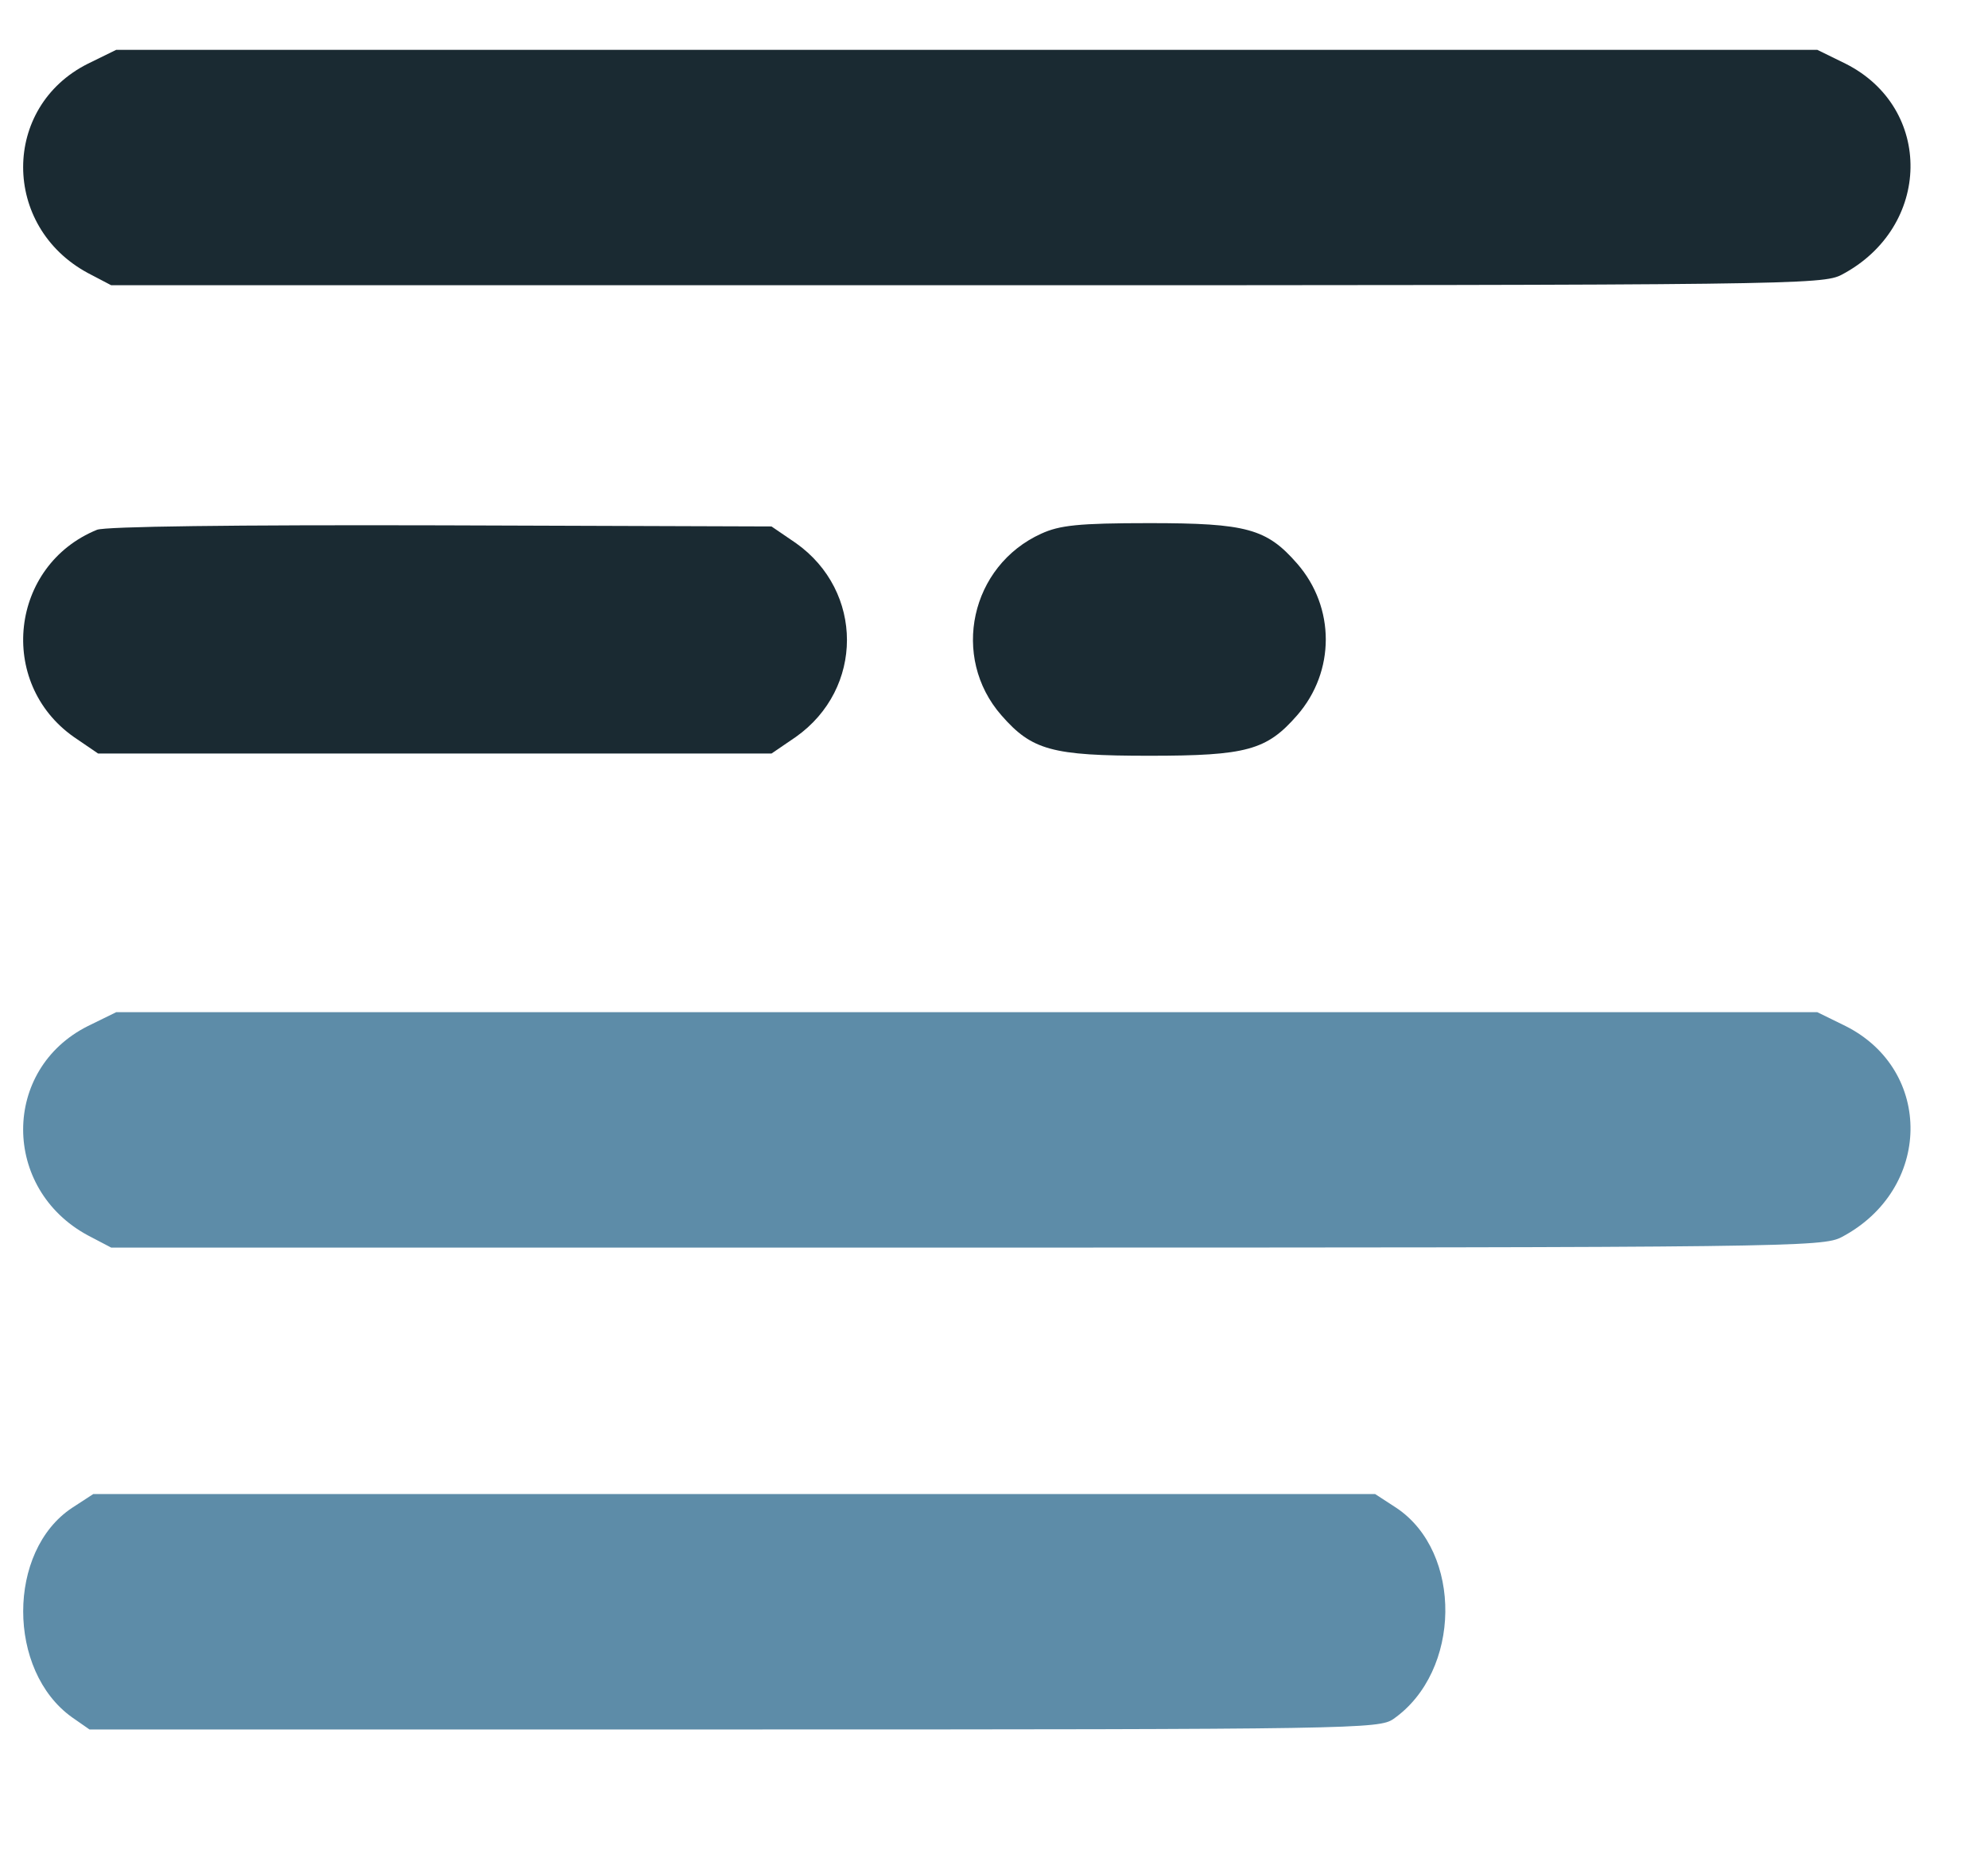
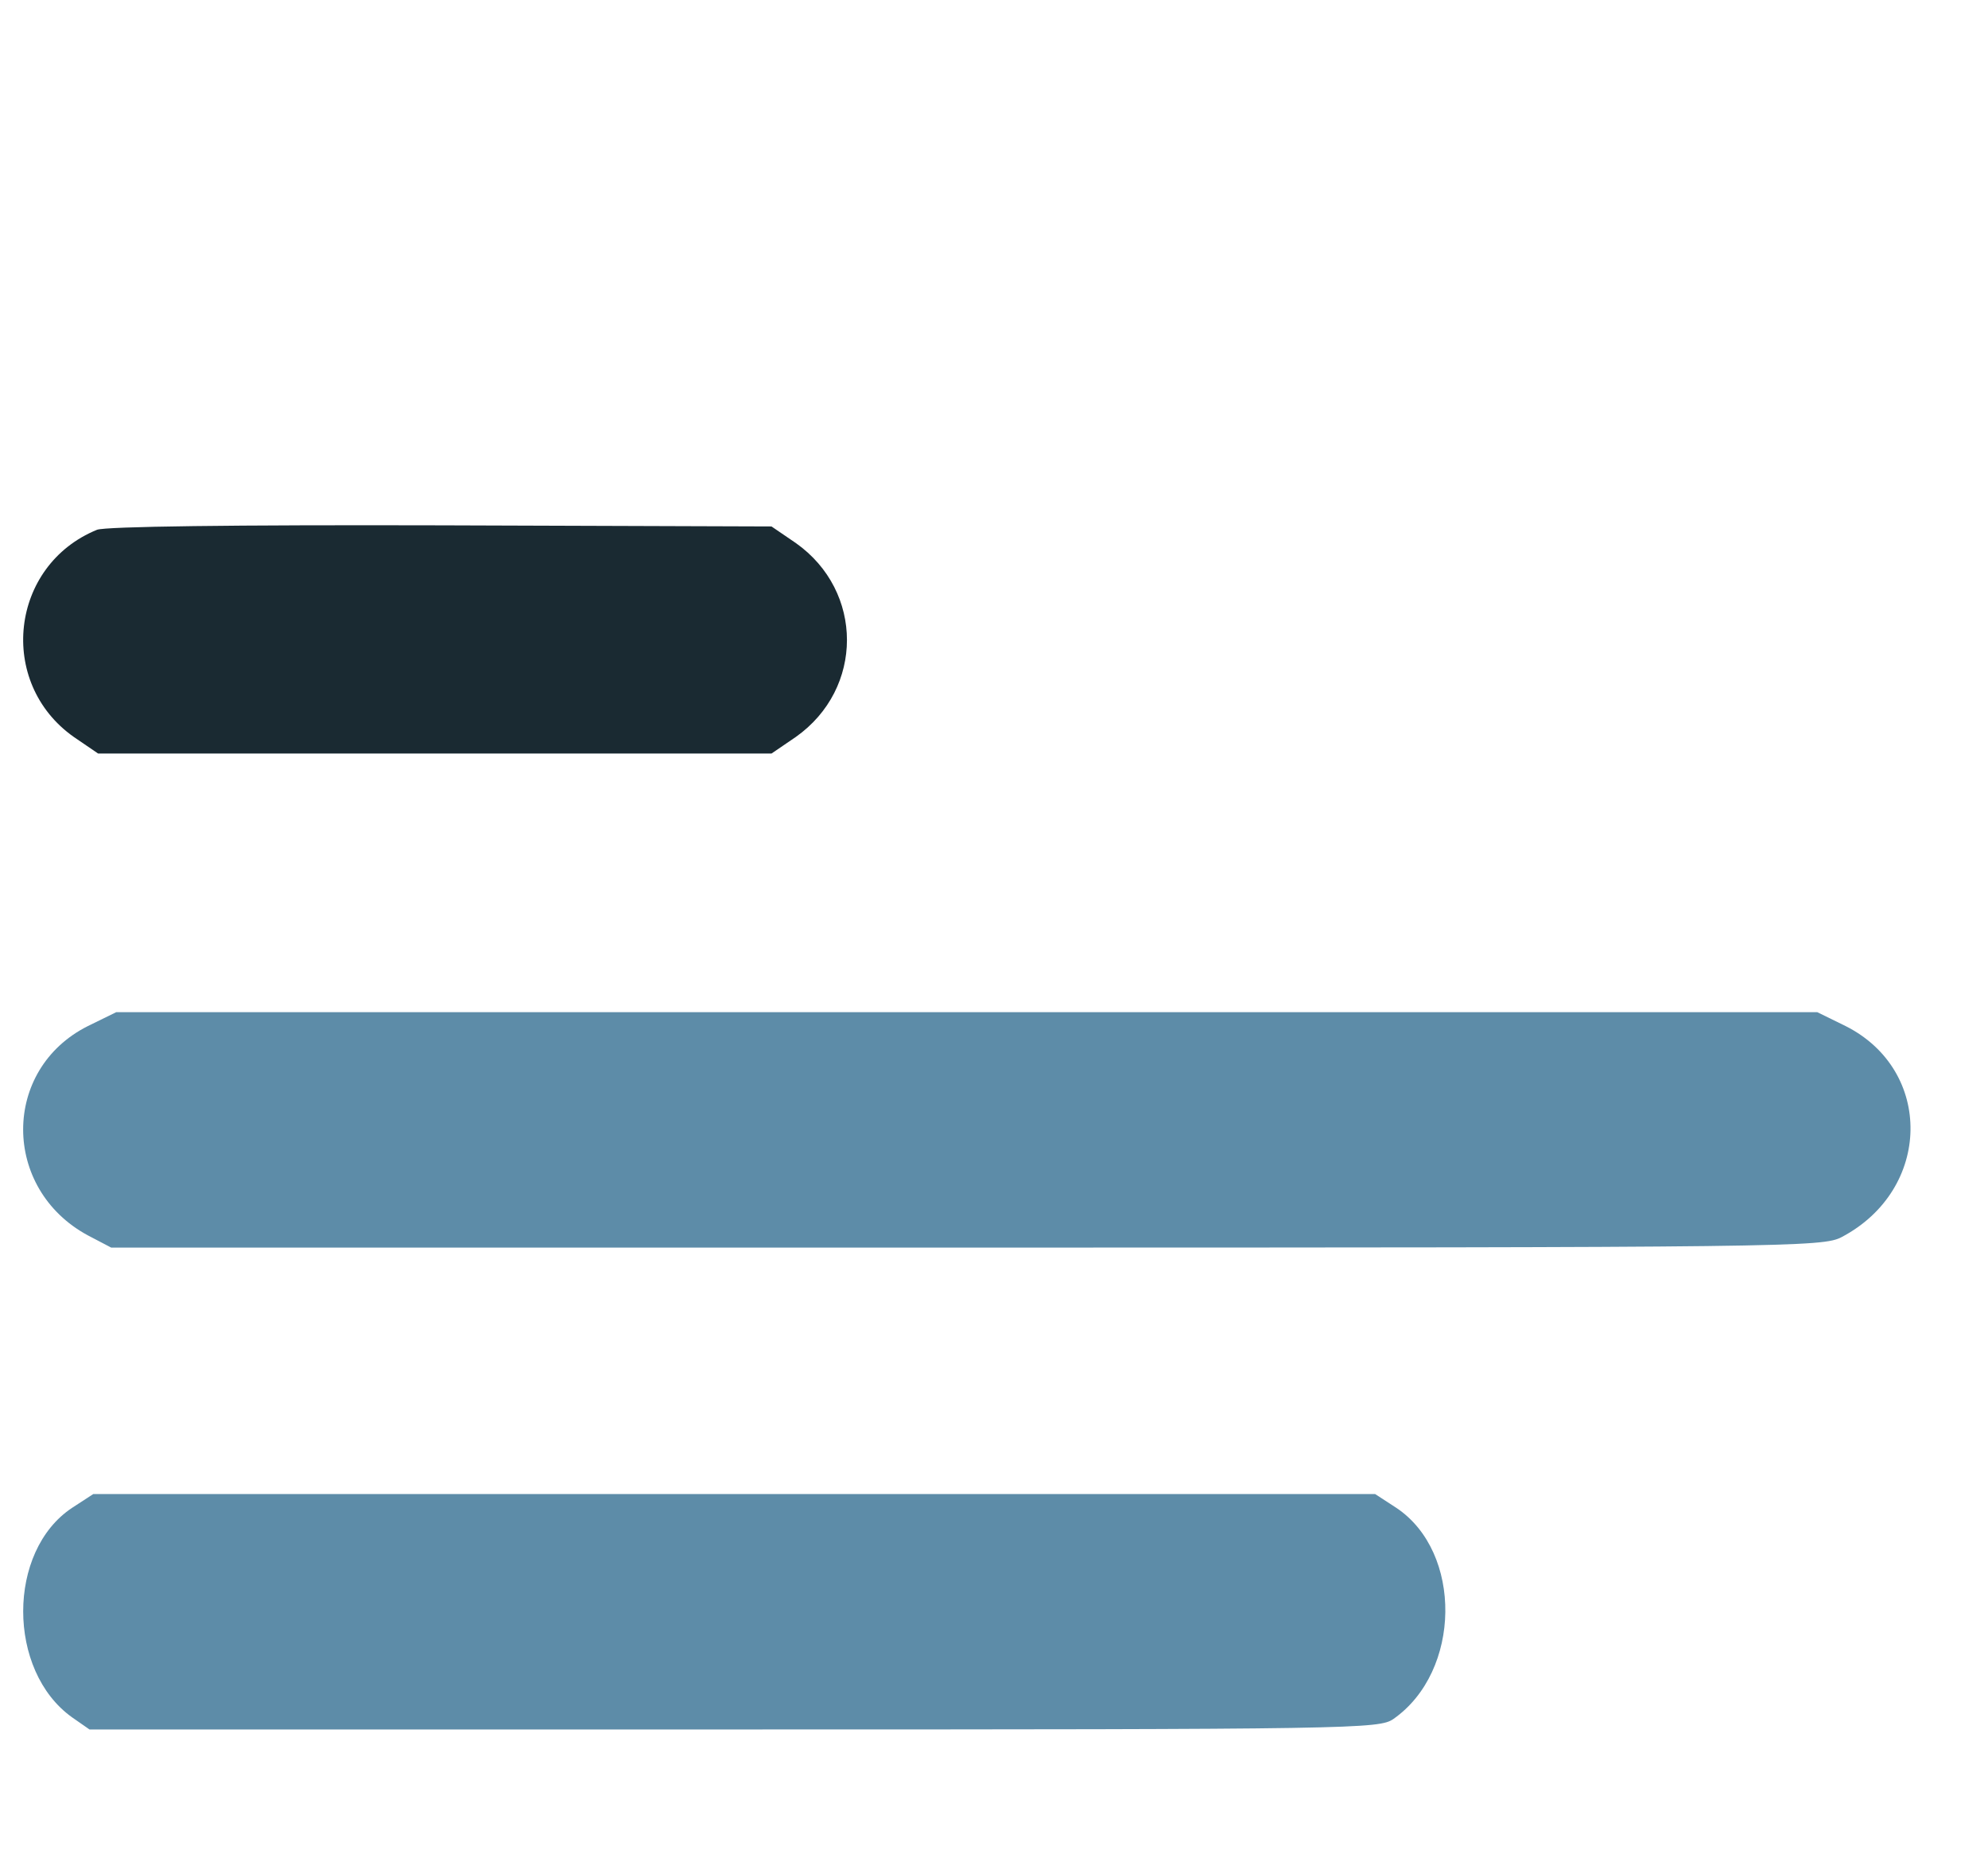
<svg xmlns="http://www.w3.org/2000/svg" version="1.1" id="Слой_1" x="0px" y="0px" viewBox="0 0 359 334" style="enable-background:new 0 0 359 334;" xml:space="preserve">
  <style type="text/css"> .st0{fill:#1A2A32;} .st1{fill:#5D8CA8;} </style>
  <g transform="translate(0,512) scale(0.1,-0.1)">
-     <path class="st0" d="M158.8,5005c-156-78-156-294,0-378l42-22h1545c1489,0,1546,1,1580,19c163,86,166,301,7,381l-51,25h-1536h-1536 L158.8,5005z" />
    <path class="st0" d="M175.2,4163.5c-157-64-181-276-42-374l44-30h608h608l44,30c123,87,123,263,0,350l-44,30l-596,2 C418.2,4172.5,191.2,4169.5,175.2,4163.5z" />
-     <path class="st0" d="M1880.4,4156.5c-128-58-164-223-72-328c55-63,91-73,267-73s212,10,267,73c69,79,69,195,0,274 c-55,63-91,73-267,73C1946.4,4175.5,1913.4,4171.5,1880.4,4156.5z" />
    <path class="st1" d="M158.8,3267.5c-156-78-156-294,0-378l42-22h1545c1489,0,1546,1,1580,19c163,86,166,301,7,381l-51,25h-1536 h-1536L158.8,3267.5z" />
    <path class="st1" d="M130,2397.5c-117.5-78-117.5-294,0-378l31.6-22h1164.2c1122,0,1164.9,1,1190.6,19c122.8,86,125.1,301,5.3,381 l-38.4,25H1325.8H168.4L130,2397.5z" />
  </g>
</svg>